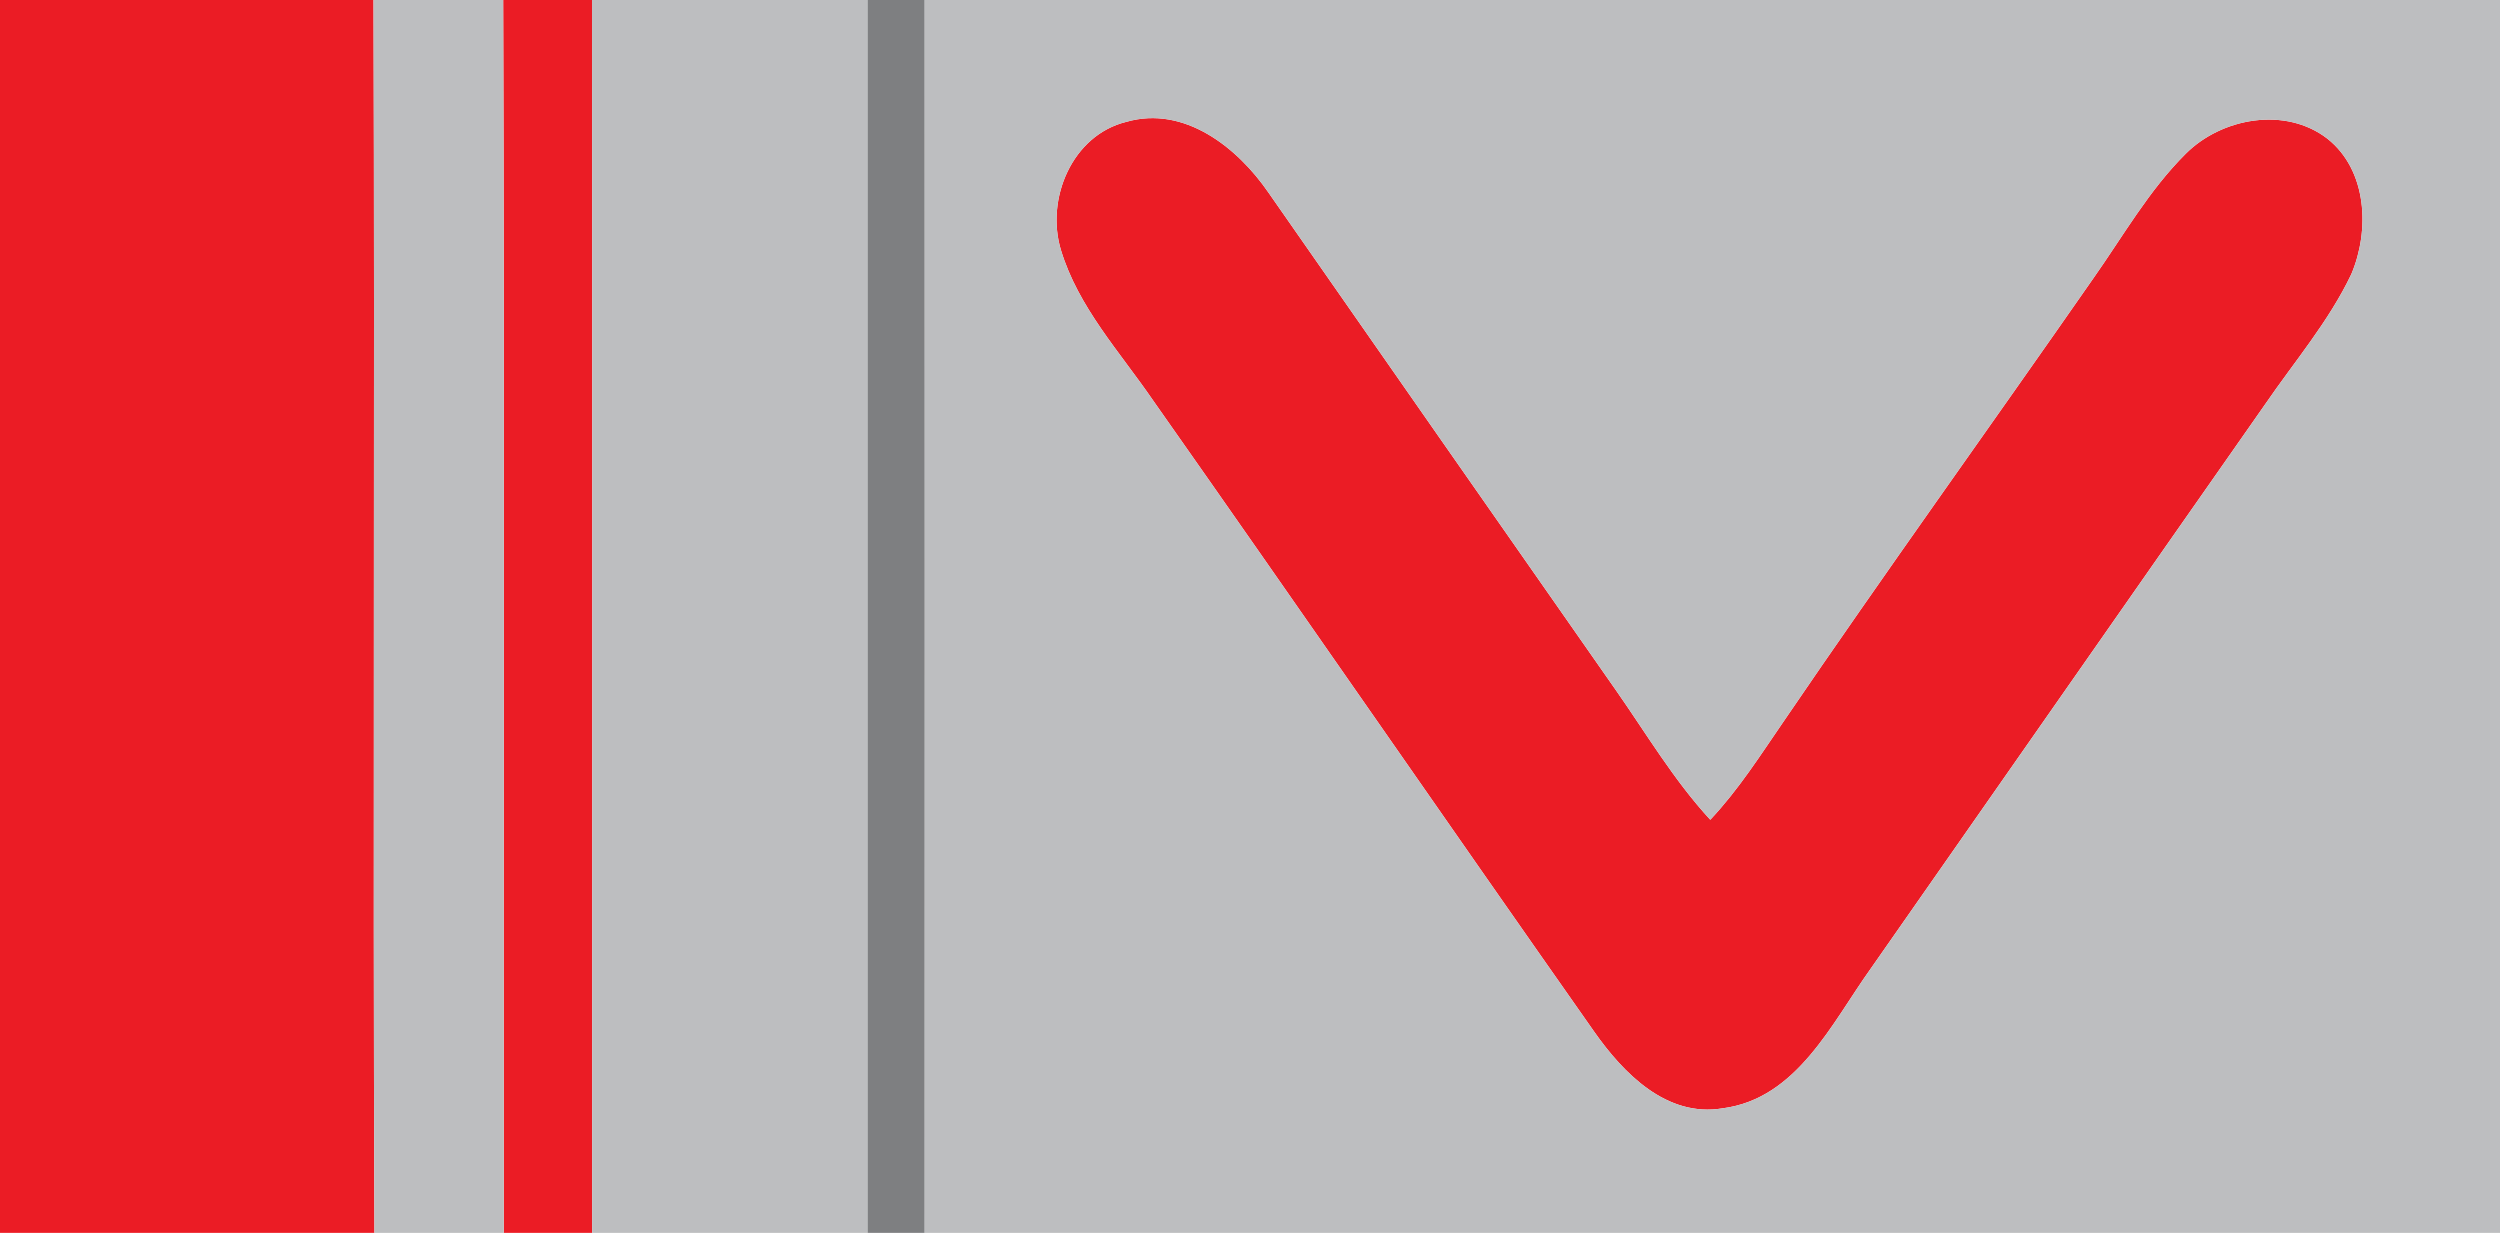
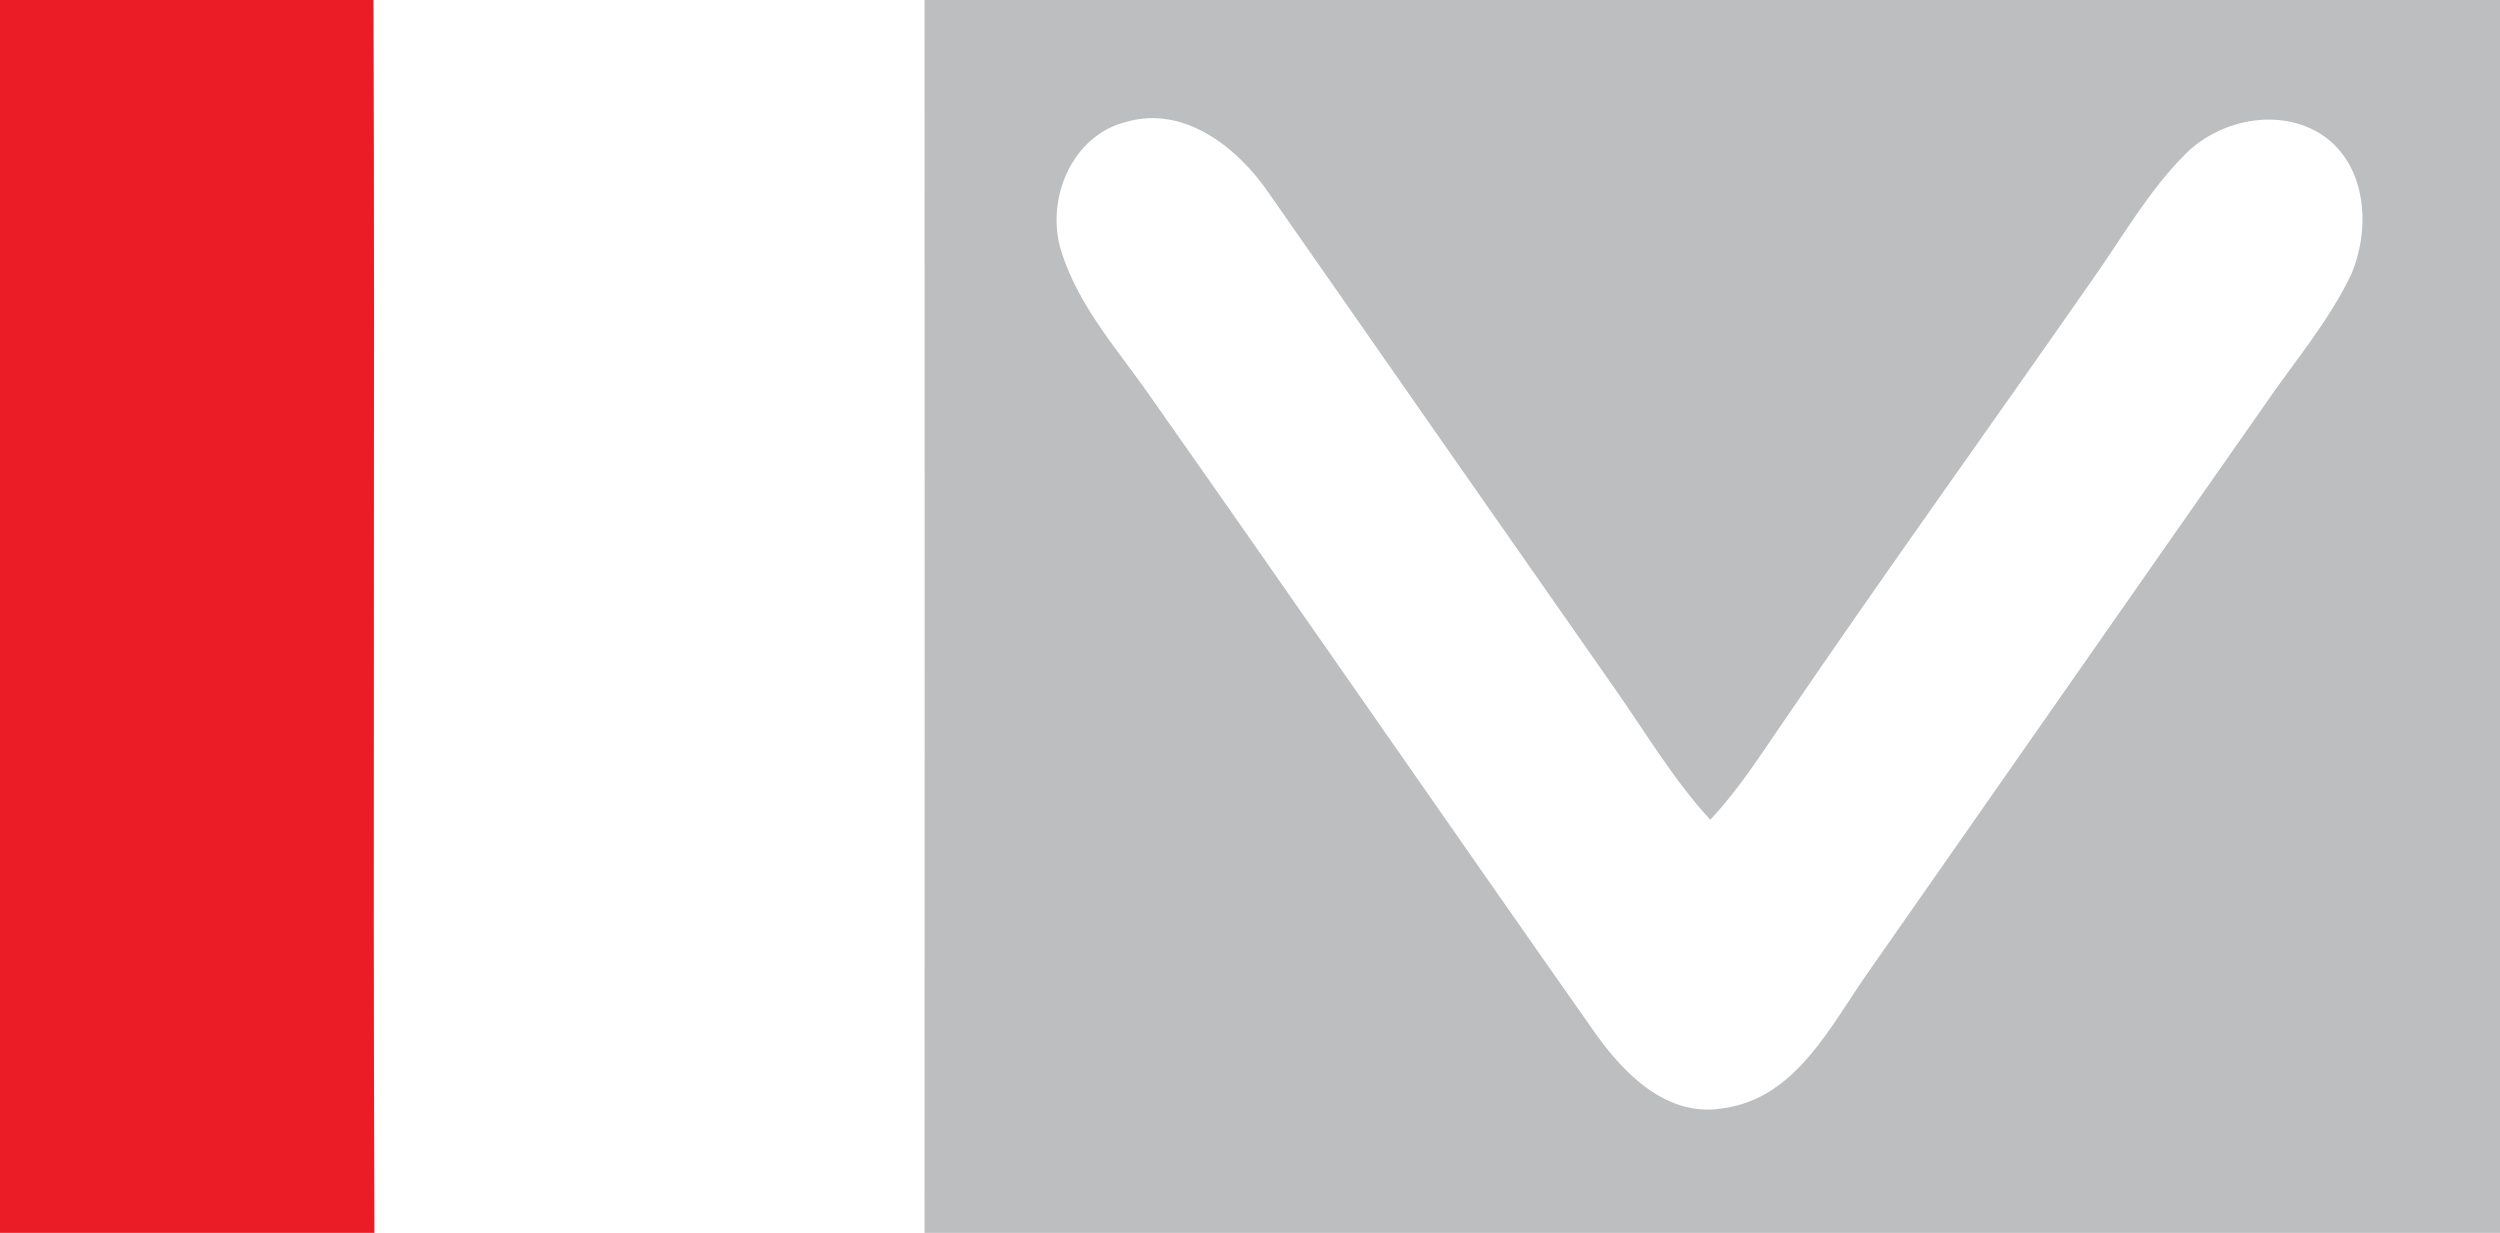
<svg xmlns="http://www.w3.org/2000/svg" width="219pt" height="108pt" viewBox="0 0 219 108" version="1.1">
  <g id="#eb1c25ff">
    <path fill="#eb1c25" opacity="1.00" d=" M 0.00 0.00 L 32.72 0.00 C 32.84 36.00 32.66 72.00 32.80 108.00 L 0.00 108.00 L 0.00 0.00 Z" />
-     <path fill="#eb1c25" opacity="1.00" d=" M 44.08 0.00 L 51.86 0.00 C 51.90 36.00 51.88 72.00 51.87 108.00 L 44.13 108.00 C 44.10 72.00 44.20 36.00 44.08 0.00 Z" />
-     <path fill="#eb1c25" opacity="1.00" d=" M 98.68 10.67 C 103.75 9.22 108.40 12.92 111.11 16.86 C 121.25 31.39 131.37 45.92 141.53 60.43 C 144.22 64.27 146.63 68.35 149.82 71.81 C 152.28 69.20 154.21 66.16 156.23 63.22 C 165.12 50.17 174.35 37.35 183.37 24.39 C 185.98 20.69 188.24 16.68 191.47 13.47 C 194.63 10.31 200.21 9.31 203.88 12.15 C 207.38 14.92 207.61 20.18 205.97 24.03 C 204.00 28.16 201.00 31.66 198.43 35.41 C 186.89 51.88 175.40 68.38 163.87 84.86 C 160.45 89.64 157.42 96.24 150.90 97.09 C 145.99 97.91 142.20 94.01 139.64 90.36 C 126.70 71.95 113.92 53.43 100.97 35.02 C 98.08 30.81 94.45 26.89 92.94 21.91 C 91.58 17.43 93.91 11.84 98.68 10.67 Z" />
  </g>
  <g id="#bdbec0ff">
-     <path fill="#bdbec0" opacity="1.00" d=" M 32.72 0.00 L 44.08 0.00 C 44.20 36.00 44.10 72.00 44.13 108.00 L 32.80 108.00 C 32.66 72.00 32.84 36.00 32.72 0.00 Z" />
-     <path fill="#bdbec0" opacity="1.00" d=" M 51.86 0.00 L 76.00 0.00 C 76.00 36.00 76.00 72.00 76.00 108.00 L 51.87 108.00 C 51.88 72.00 51.90 36.00 51.86 0.00 Z" />
    <path fill="#bdbec0" opacity="1.00" d=" M 80.99 0.00 L 219.00 0.00 L 219.00 108.00 L 80.99 108.00 C 81.01 72.00 81.00 36.00 80.99 0.00 M 98.68 10.67 C 93.91 11.84 91.58 17.43 92.94 21.91 C 94.45 26.89 98.08 30.81 100.97 35.02 C 113.92 53.43 126.70 71.95 139.64 90.36 C 142.20 94.01 145.99 97.91 150.90 97.09 C 157.42 96.24 160.45 89.64 163.87 84.86 C 175.40 68.38 186.89 51.88 198.43 35.41 C 201.00 31.66 204.00 28.16 205.97 24.03 C 207.61 20.18 207.38 14.92 203.88 12.15 C 200.21 9.31 194.63 10.31 191.47 13.47 C 188.24 16.68 185.98 20.69 183.37 24.39 C 174.35 37.35 165.12 50.17 156.23 63.22 C 154.21 66.16 152.28 69.20 149.82 71.81 C 146.63 68.35 144.22 64.27 141.53 60.43 C 131.37 45.92 121.25 31.39 111.11 16.86 C 108.40 12.92 103.75 9.22 98.68 10.67 Z" />
  </g>
  <g id="#7e7f81ff">
-     <path fill="#7e7f81" opacity="1.00" d=" M 76.00 0.00 L 80.99 0.00 C 81.00 36.00 81.01 72.00 80.99 108.00 L 76.00 108.00 C 76.00 72.00 76.00 36.00 76.00 0.00 Z" />
-   </g>
+     </g>
</svg>